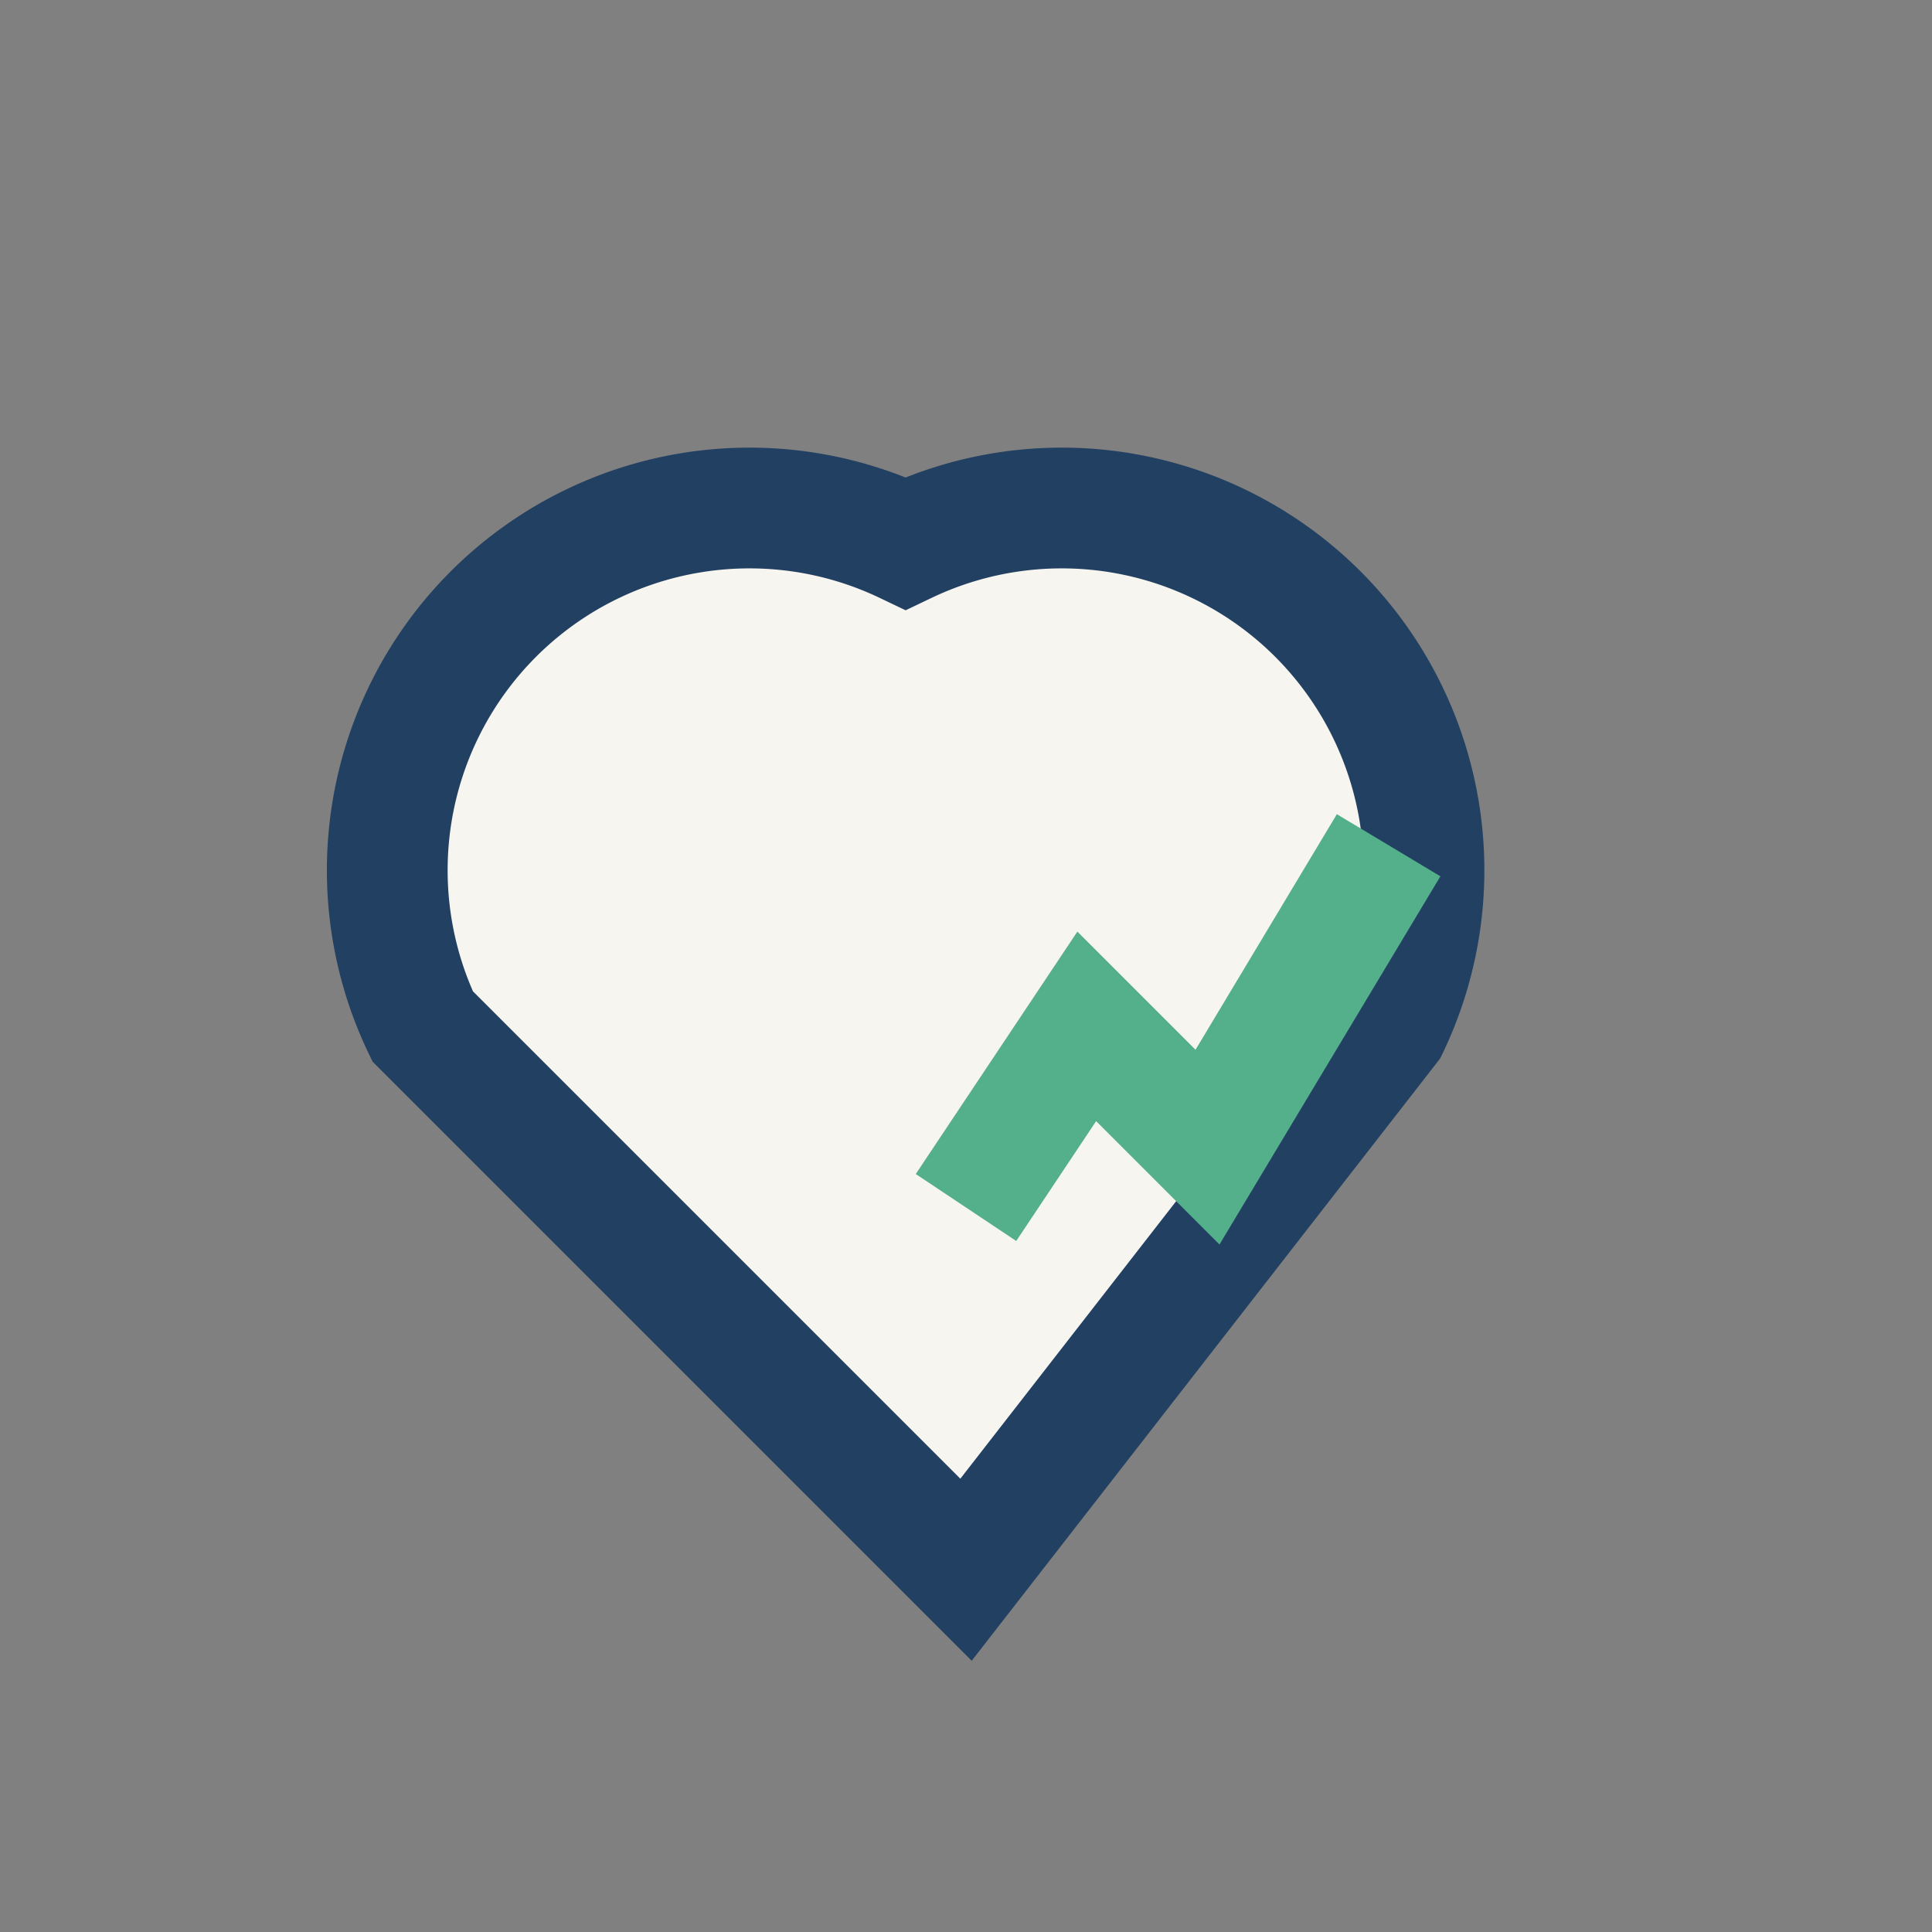
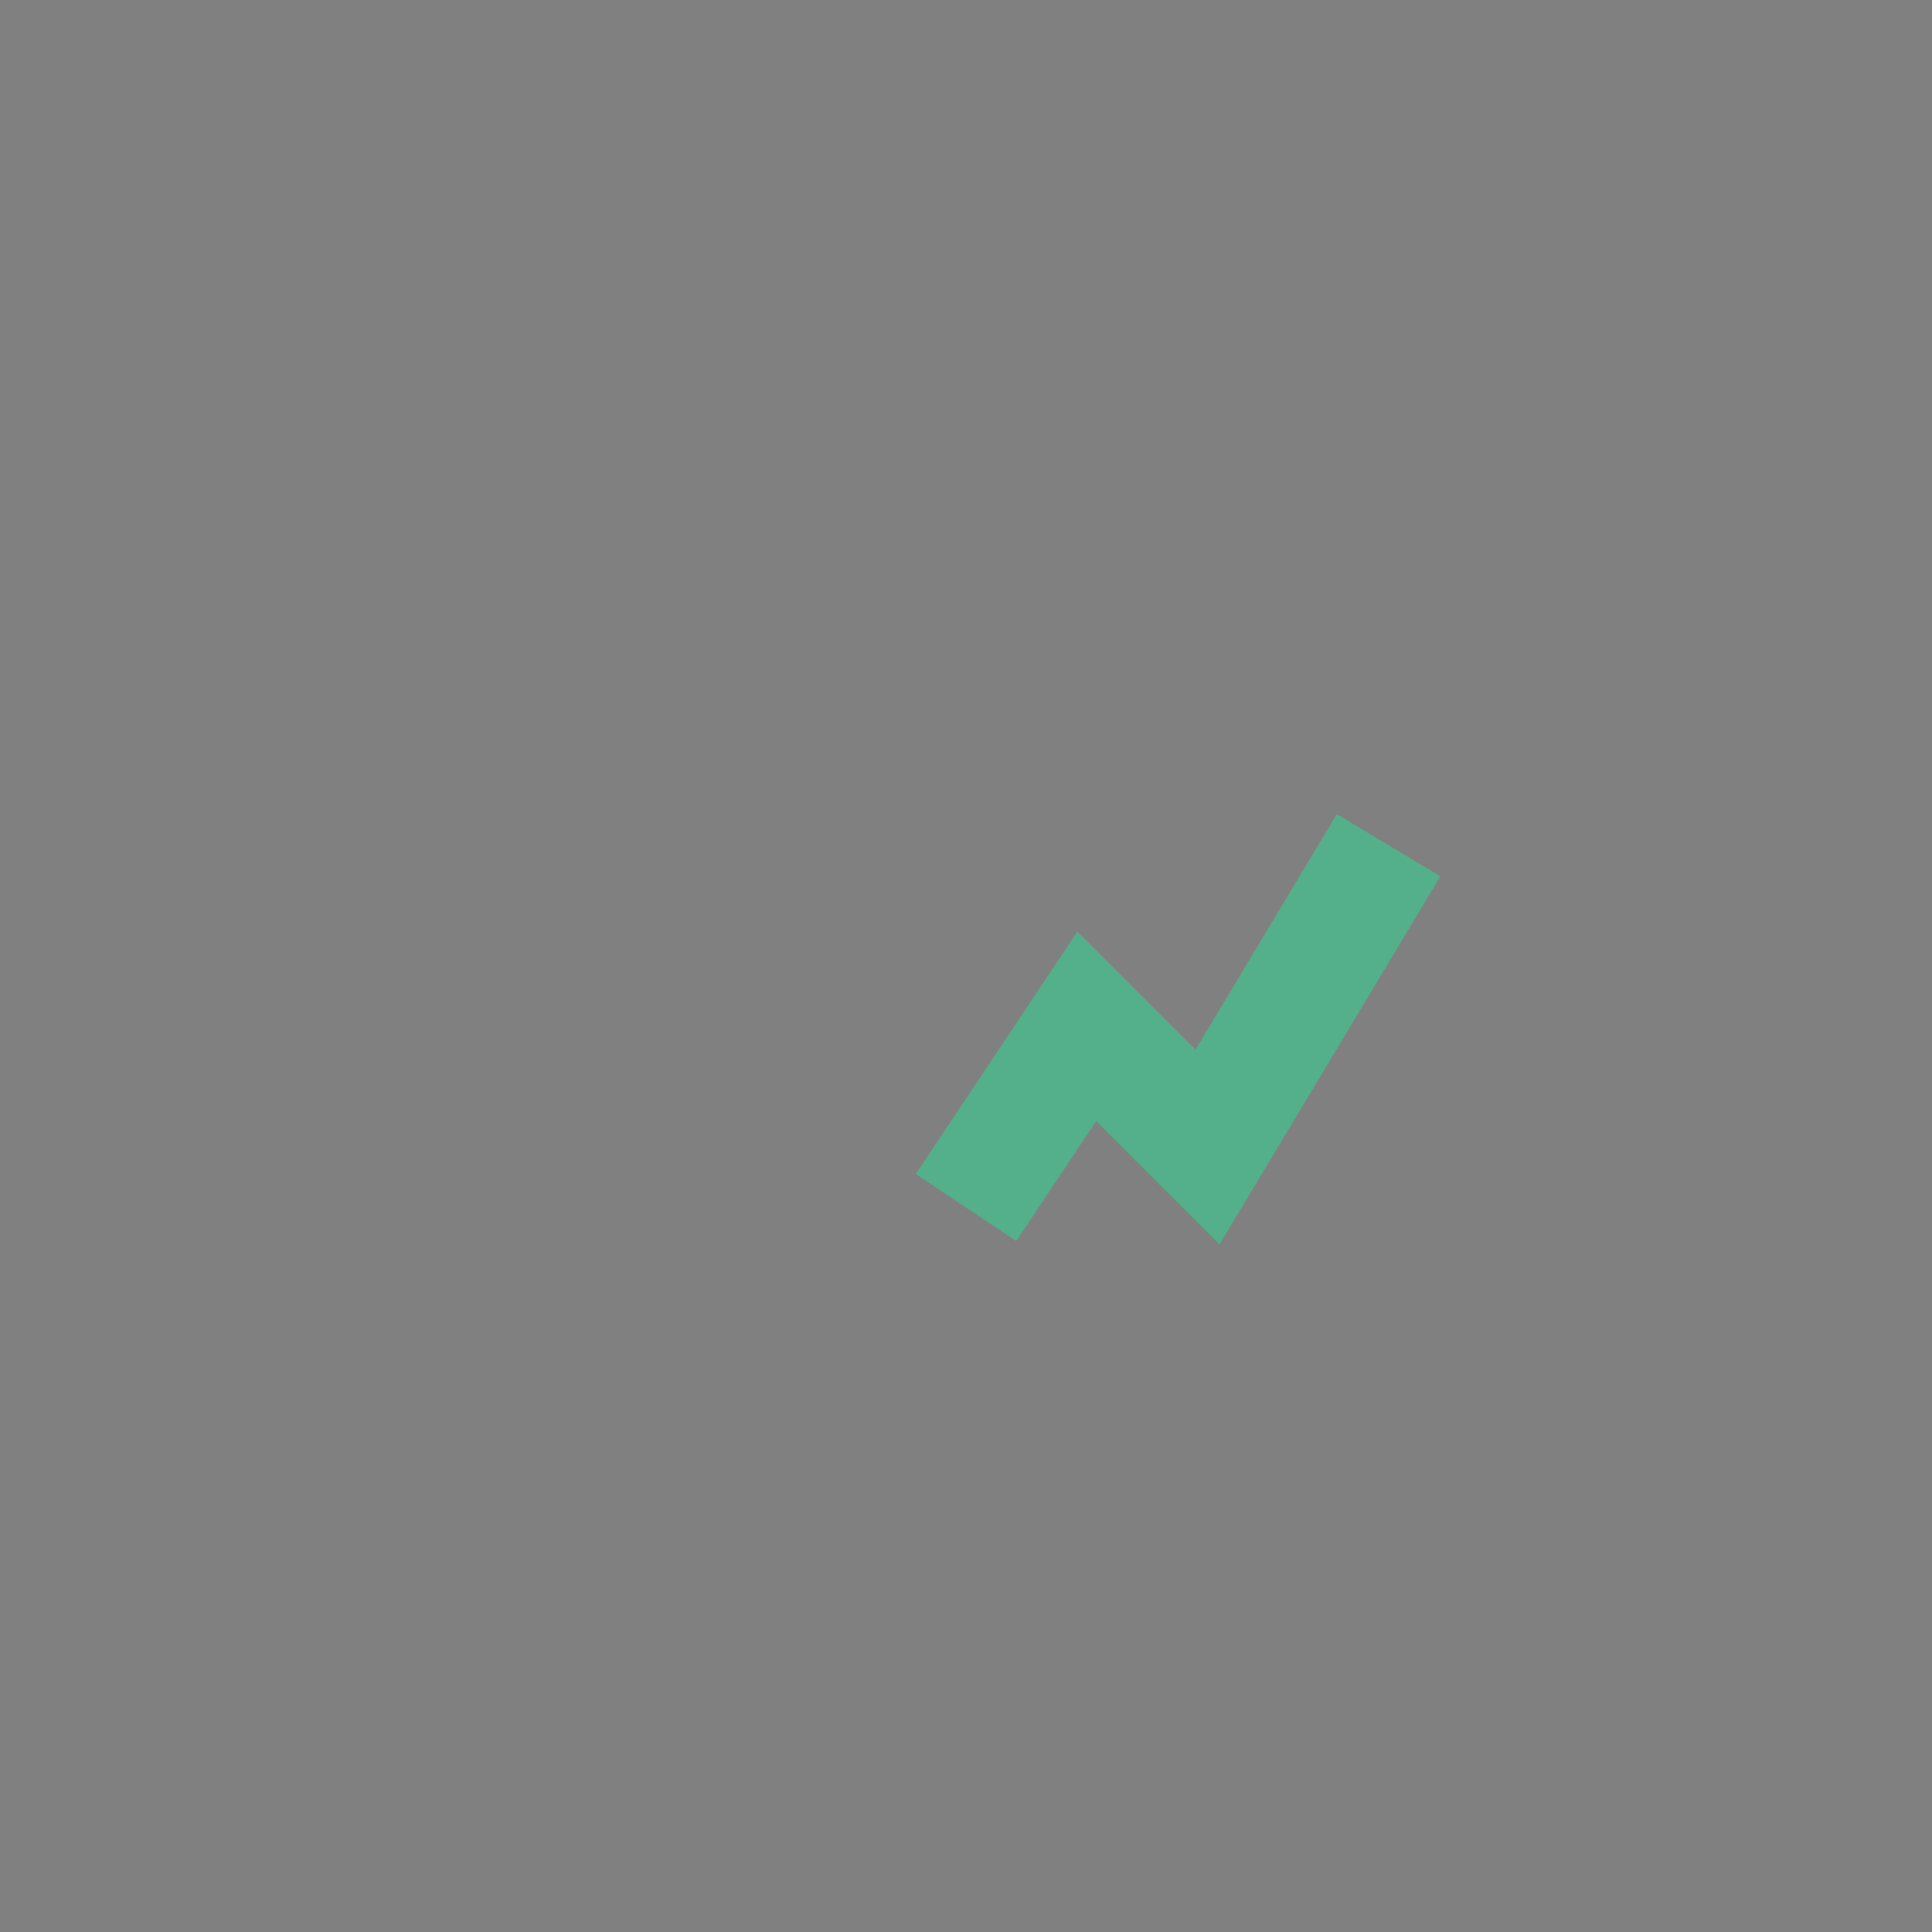
<svg xmlns="http://www.w3.org/2000/svg" viewBox="0 0 32 32" width="32" height="32">
  <rect x="0" y="0" width="32" height="32" fill="#808080" stroke="none" />
-   <path d="M16 26l-9-9a6 6 0 018-8 6 6 0 018 8z" fill="#F7F5EF" stroke="#224062" stroke-width="2" />
  <path d="M16 20l2-3 2 2 3-5" fill="none" stroke="#54B08A" stroke-width="2" />
</svg>